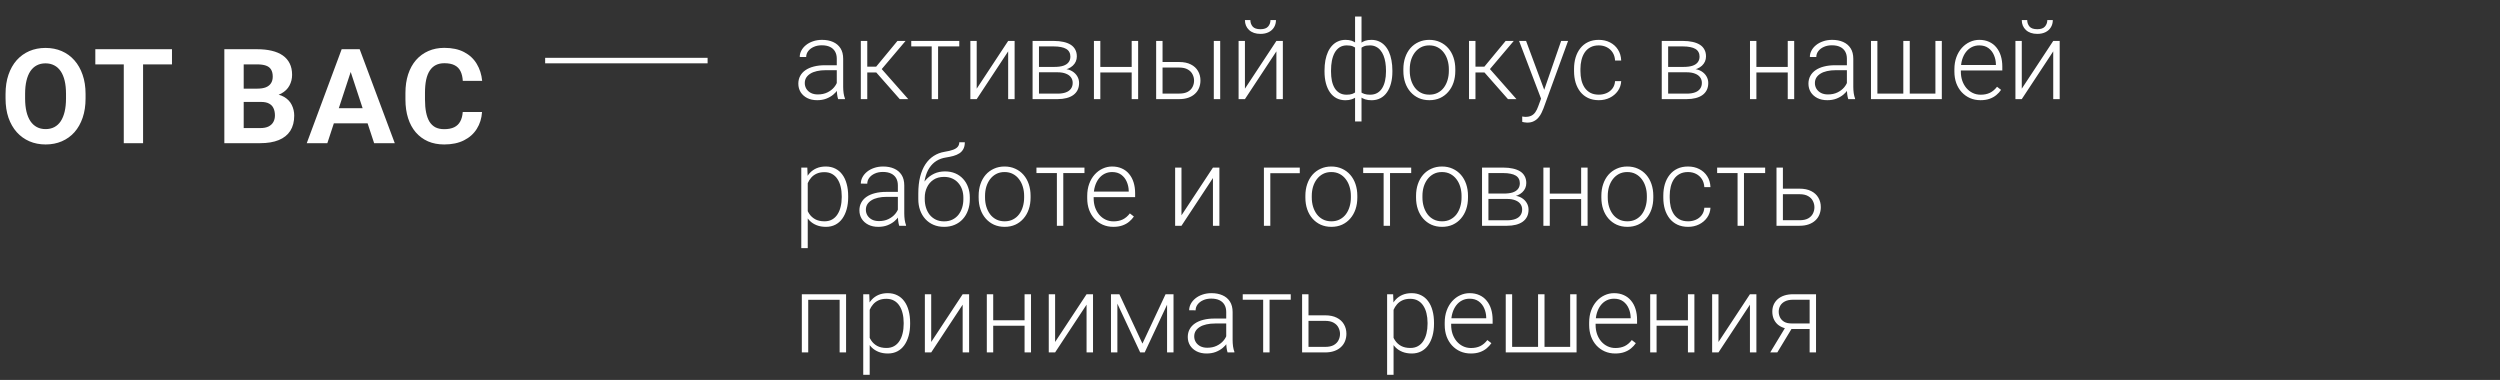
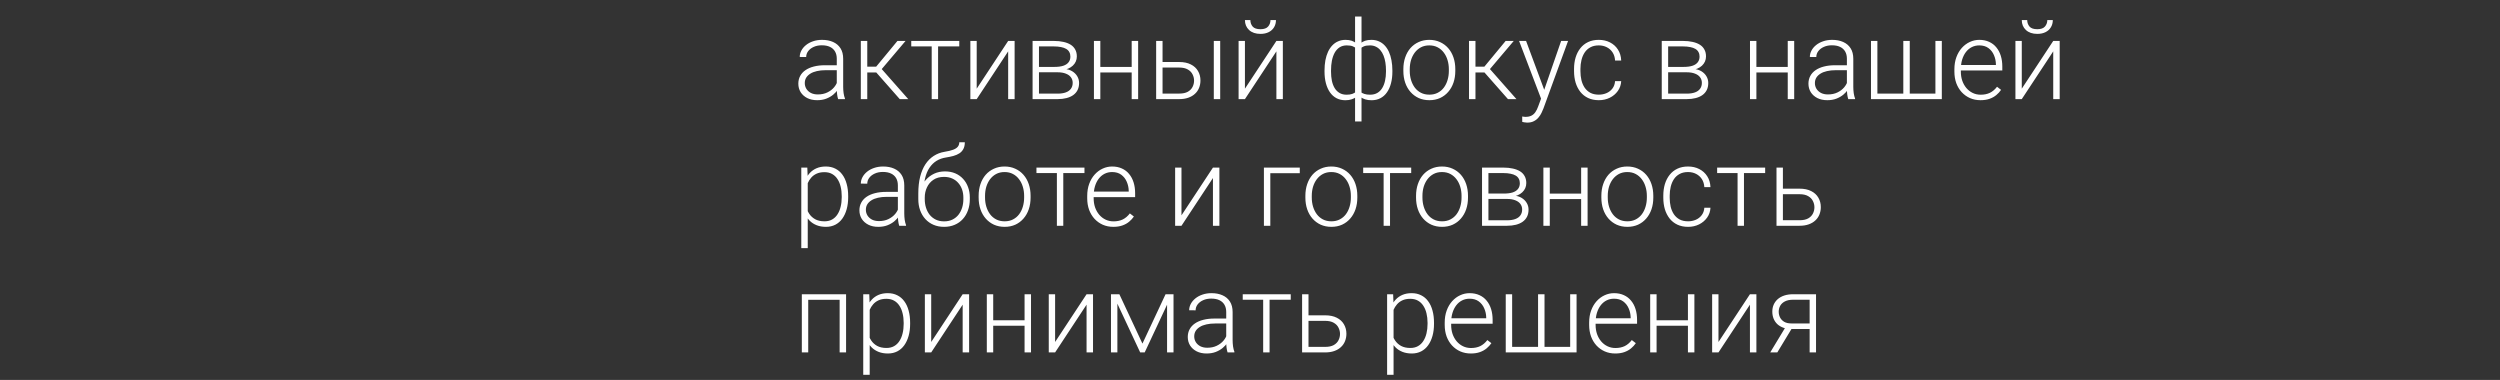
<svg xmlns="http://www.w3.org/2000/svg" width="454" height="69" viewBox="0 0 454 69" fill="none">
  <rect x="0" y="0" width="454" height="69" fill="#333333" stroke="none" />
-   <path d="M99 11H128.5" stroke="white" />
-   <path d="M15.539 17.07L15.539 17.879C15.539 19.176 15.363 20.34 15.012 21.371C14.66 22.402 14.164 23.281 13.523 24.008C12.883 24.727 12.117 25.277 11.227 25.66C10.344 26.043 9.363 26.234 8.285 26.234C7.215 26.234 6.234 26.043 5.344 25.66C4.461 25.277 3.695 24.727 3.047 24.008C2.398 23.281 1.895 22.402 1.535 21.371C1.184 20.34 1.008 19.176 1.008 17.879L1.008 17.07C1.008 15.766 1.184 14.602 1.535 13.578C1.887 12.547 2.383 11.668 3.023 10.941C3.672 10.215 4.438 9.66 5.32 9.277C6.211 8.895 7.191 8.703 8.262 8.703C9.34 8.703 10.32 8.895 11.203 9.277C12.094 9.66 12.859 10.215 13.5 10.941C14.148 11.668 14.648 12.547 15 13.578C15.359 14.602 15.539 15.766 15.539 17.07ZM11.988 17.879L11.988 17.047C11.988 16.141 11.906 15.344 11.742 14.656C11.578 13.969 11.336 13.391 11.016 12.922C10.695 12.453 10.305 12.102 9.844 11.867C9.383 11.625 8.855 11.504 8.262 11.504C7.668 11.504 7.141 11.625 6.68 11.867C6.227 12.102 5.84 12.453 5.52 12.922C5.207 13.391 4.969 13.969 4.805 14.656C4.641 15.344 4.559 16.141 4.559 17.047L4.559 17.879C4.559 18.777 4.641 19.574 4.805 20.27C4.969 20.957 5.211 21.539 5.531 22.016C5.852 22.484 6.242 22.84 6.703 23.082C7.164 23.324 7.691 23.445 8.285 23.445C8.879 23.445 9.406 23.324 9.867 23.082C10.328 22.84 10.715 22.484 11.027 22.016C11.34 21.539 11.578 20.957 11.742 20.27C11.906 19.574 11.988 18.777 11.988 17.879ZM25.982 8.938L25.982 26L22.478 26L22.478 8.938L25.982 8.938ZM31.232 8.938L31.232 11.691L17.311 11.691L17.311 8.938L31.232 8.938ZM47.42 18.512L43.037 18.512L43.013 16.098L46.693 16.098C47.342 16.098 47.873 16.016 48.287 15.852C48.701 15.68 49.01 15.434 49.213 15.113C49.424 14.785 49.529 14.387 49.529 13.918C49.529 13.387 49.428 12.957 49.224 12.629C49.029 12.301 48.721 12.062 48.299 11.914C47.885 11.766 47.349 11.691 46.693 11.691L44.256 11.691L44.256 26L40.74 26L40.74 8.938L46.693 8.938C47.685 8.938 48.572 9.031 49.353 9.219C50.142 9.406 50.81 9.691 51.357 10.074C51.904 10.457 52.322 10.941 52.611 11.527C52.9 12.105 53.045 12.793 53.045 13.59C53.045 14.293 52.885 14.941 52.564 15.535C52.252 16.129 51.756 16.613 51.076 16.988C50.404 17.363 49.525 17.57 48.439 17.609L47.42 18.512ZM47.267 26L42.076 26L43.447 23.258L47.267 23.258C47.885 23.258 48.388 23.16 48.779 22.965C49.17 22.762 49.459 22.488 49.646 22.145C49.834 21.801 49.928 21.406 49.928 20.961C49.928 20.461 49.842 20.027 49.67 19.66C49.506 19.293 49.24 19.012 48.873 18.816C48.506 18.613 48.021 18.512 47.42 18.512L44.033 18.512L44.056 16.098L48.275 16.098L49.084 17.047C50.123 17.031 50.959 17.215 51.592 17.598C52.232 17.973 52.697 18.461 52.986 19.062C53.283 19.664 53.431 20.309 53.431 20.996C53.431 22.09 53.193 23.012 52.717 23.762C52.24 24.504 51.541 25.062 50.619 25.438C49.705 25.812 48.588 26 47.267 26ZM64.086 11.855L59.445 26L55.707 26L62.047 8.938L64.425 8.938L64.086 11.855ZM67.941 26L63.289 11.855L62.914 8.938L65.316 8.938L71.691 26L67.941 26ZM67.73 19.648L67.73 22.402L58.718 22.402L58.718 19.648L67.73 19.648ZM84.033 20.34L87.537 20.34C87.466 21.488 87.15 22.508 86.588 23.398C86.033 24.289 85.255 24.984 84.255 25.484C83.263 25.984 82.068 26.234 80.669 26.234C79.576 26.234 78.595 26.047 77.728 25.672C76.861 25.289 76.119 24.742 75.502 24.031C74.892 23.32 74.427 22.461 74.107 21.453C73.787 20.445 73.627 19.316 73.627 18.066L73.627 16.883C73.627 15.633 73.791 14.504 74.119 13.496C74.455 12.48 74.931 11.617 75.548 10.906C76.173 10.195 76.919 9.648 77.787 9.266C78.654 8.883 79.623 8.691 80.693 8.691C82.115 8.691 83.314 8.949 84.291 9.465C85.275 9.98 86.037 10.691 86.576 11.598C87.123 12.504 87.451 13.535 87.56 14.691L84.044 14.691C84.005 14.004 83.869 13.422 83.634 12.945C83.4 12.461 83.044 12.098 82.568 11.855C82.099 11.605 81.474 11.48 80.693 11.48C80.107 11.48 79.595 11.59 79.158 11.809C78.72 12.027 78.353 12.359 78.056 12.805C77.759 13.25 77.537 13.812 77.388 14.492C77.248 15.164 77.177 15.953 77.177 16.859L77.177 18.066C77.177 18.949 77.244 19.727 77.377 20.398C77.509 21.062 77.713 21.625 77.986 22.086C78.267 22.539 78.627 22.883 79.064 23.117C79.509 23.344 80.044 23.457 80.669 23.457C81.404 23.457 82.009 23.34 82.486 23.105C82.963 22.871 83.326 22.523 83.576 22.062C83.834 21.602 83.986 21.027 84.033 20.34Z" fill="white" />
  <path d="M151.959 16.105V10.656C151.959 10.155 151.855 9.722 151.646 9.357C151.438 8.993 151.132 8.713 150.729 8.518C150.325 8.322 149.827 8.225 149.234 8.225C148.688 8.225 148.199 8.322 147.77 8.518C147.346 8.706 147.011 8.964 146.764 9.289C146.523 9.608 146.402 9.963 146.402 10.354L145.23 10.344C145.23 9.947 145.328 9.562 145.523 9.191C145.719 8.82 145.995 8.488 146.354 8.195C146.712 7.902 147.138 7.671 147.633 7.502C148.134 7.326 148.684 7.238 149.283 7.238C150.038 7.238 150.702 7.365 151.275 7.619C151.855 7.873 152.307 8.254 152.633 8.762C152.958 9.27 153.121 9.908 153.121 10.676V15.783C153.121 16.148 153.147 16.525 153.199 16.916C153.258 17.307 153.339 17.629 153.443 17.883V18H152.203C152.125 17.766 152.063 17.473 152.018 17.121C151.979 16.763 151.959 16.424 151.959 16.105ZM152.232 11.848L152.252 12.746H149.957C149.358 12.746 148.821 12.801 148.346 12.912C147.877 13.016 147.48 13.172 147.154 13.381C146.829 13.583 146.578 13.827 146.402 14.113C146.233 14.4 146.148 14.725 146.148 15.09C146.148 15.467 146.243 15.812 146.432 16.125C146.627 16.438 146.9 16.688 147.252 16.877C147.61 17.059 148.033 17.15 148.521 17.15C149.173 17.15 149.745 17.03 150.24 16.789C150.742 16.548 151.155 16.232 151.48 15.842C151.806 15.451 152.024 15.025 152.135 14.562L152.643 15.236C152.558 15.562 152.402 15.897 152.174 16.242C151.952 16.581 151.663 16.9 151.305 17.199C150.947 17.492 150.523 17.733 150.035 17.922C149.553 18.104 149.007 18.195 148.395 18.195C147.704 18.195 147.102 18.065 146.588 17.805C146.08 17.544 145.683 17.189 145.396 16.74C145.117 16.285 144.977 15.77 144.977 15.197C144.977 14.676 145.087 14.211 145.309 13.801C145.53 13.384 145.849 13.033 146.266 12.746C146.689 12.453 147.197 12.232 147.789 12.082C148.388 11.926 149.059 11.848 149.801 11.848H152.232ZM157.496 7.434V18H156.324V7.434H157.496ZM164.449 7.434L159.605 13.156H157.086L156.959 12.111H159.107L162.975 7.434H164.449ZM163.395 18L158.99 13L159.732 12.102L164.938 18H163.395ZM170.357 7.434V18H169.195V7.434H170.357ZM174.205 7.434V8.43H165.484V7.434H174.205ZM177.369 16.105L183.082 7.434H184.254V18H183.082V9.328L177.369 18H176.217V7.434H177.369V16.105ZM192.057 13.127H188.346L188.326 12.15H191.49C192.128 12.15 192.659 12.082 193.082 11.945C193.512 11.802 193.834 11.591 194.049 11.31C194.27 11.031 194.381 10.685 194.381 10.275C194.381 9.963 194.316 9.689 194.186 9.455C194.062 9.221 193.873 9.029 193.619 8.879C193.372 8.729 193.059 8.618 192.682 8.547C192.311 8.469 191.878 8.43 191.383 8.43H188.678V18H187.516V7.434H191.383C192.027 7.434 192.604 7.492 193.111 7.609C193.626 7.72 194.065 7.889 194.43 8.117C194.794 8.345 195.071 8.638 195.26 8.996C195.455 9.348 195.553 9.764 195.553 10.246C195.553 10.572 195.491 10.878 195.367 11.164C195.243 11.444 195.061 11.698 194.82 11.926C194.586 12.147 194.296 12.329 193.951 12.473C193.606 12.609 193.209 12.694 192.76 12.727L192.057 13.127ZM192.057 18H187.984L188.434 17.004H192.057C192.643 17.004 193.141 16.929 193.551 16.779C193.961 16.63 194.27 16.408 194.479 16.115C194.693 15.822 194.801 15.467 194.801 15.051C194.801 14.66 194.693 14.322 194.479 14.035C194.27 13.749 193.961 13.527 193.551 13.371C193.141 13.208 192.643 13.127 192.057 13.127H189.361L189.381 12.15H192.848L193.346 12.521C193.88 12.567 194.342 12.71 194.732 12.951C195.123 13.192 195.426 13.498 195.641 13.869C195.855 14.234 195.963 14.634 195.963 15.07C195.963 15.552 195.872 15.979 195.689 16.35C195.507 16.714 195.243 17.02 194.898 17.268C194.56 17.509 194.15 17.691 193.668 17.814C193.186 17.938 192.649 18 192.057 18ZM205.787 12.16V13.156H199.518V12.16H205.787ZM199.82 7.434V18H198.658V7.434H199.82ZM206.686 7.434V18H205.514V7.434H206.686ZM210.699 11.262H214.146C214.98 11.262 215.683 11.408 216.256 11.701C216.829 11.988 217.262 12.385 217.555 12.893C217.854 13.4 218.004 13.973 218.004 14.611C218.004 15.093 217.919 15.542 217.75 15.959C217.587 16.369 217.34 16.727 217.008 17.033C216.682 17.339 216.279 17.577 215.797 17.746C215.322 17.915 214.771 18 214.146 18H209.957V7.434H211.119V16.994H214.146C214.791 16.994 215.312 16.884 215.709 16.662C216.106 16.434 216.393 16.141 216.568 15.783C216.751 15.425 216.842 15.044 216.842 14.641C216.842 14.243 216.751 13.866 216.568 13.508C216.393 13.143 216.106 12.847 215.709 12.619C215.312 12.385 214.791 12.268 214.146 12.268H210.699V11.262ZM221.588 7.434V18H220.426V7.434H221.588ZM226.08 16.105L231.793 7.434H232.965V18H231.793V9.328L226.08 18H224.928V7.434H226.08V16.105ZM230.719 3.645H231.715C231.715 4.133 231.601 4.566 231.373 4.943C231.152 5.321 230.829 5.617 230.406 5.832C229.983 6.047 229.482 6.154 228.902 6.154C228.03 6.154 227.34 5.92 226.832 5.451C226.331 4.982 226.08 4.38 226.08 3.645H227.066C227.066 4.094 227.203 4.484 227.477 4.816C227.757 5.142 228.232 5.305 228.902 5.305C229.553 5.305 230.019 5.139 230.299 4.807C230.579 4.475 230.719 4.087 230.719 3.645ZM252.857 12.805V13.01C252.857 13.784 252.773 14.491 252.604 15.129C252.441 15.76 252.197 16.307 251.871 16.77C251.552 17.232 251.155 17.587 250.68 17.834C250.211 18.081 249.674 18.205 249.068 18.205C248.632 18.205 248.245 18.15 247.906 18.039C247.568 17.928 247.278 17.779 247.037 17.59C246.803 17.401 246.614 17.183 246.471 16.936C246.334 16.688 246.24 16.431 246.188 16.164V9.426C246.253 9.113 246.357 8.827 246.5 8.566C246.643 8.299 246.832 8.068 247.066 7.873C247.301 7.671 247.581 7.515 247.906 7.404C248.232 7.294 248.613 7.238 249.049 7.238C249.537 7.238 249.983 7.326 250.387 7.502C250.79 7.671 251.145 7.919 251.451 8.244C251.757 8.563 252.014 8.951 252.223 9.406C252.431 9.862 252.587 10.376 252.691 10.949C252.802 11.522 252.857 12.141 252.857 12.805ZM251.695 13.01V12.805C251.695 12.297 251.66 11.815 251.588 11.359C251.516 10.904 251.406 10.487 251.256 10.109C251.106 9.725 250.914 9.396 250.68 9.123C250.452 8.843 250.178 8.628 249.859 8.479C249.547 8.322 249.189 8.244 248.785 8.244C248.336 8.244 247.975 8.299 247.701 8.41C247.428 8.521 247.223 8.654 247.086 8.811C246.949 8.967 246.852 9.11 246.793 9.24V16.408C246.865 16.506 246.979 16.616 247.135 16.74C247.298 16.864 247.516 16.971 247.789 17.062C248.062 17.154 248.401 17.199 248.805 17.199C249.306 17.199 249.739 17.095 250.104 16.887C250.468 16.678 250.768 16.385 251.002 16.008C251.236 15.63 251.409 15.188 251.52 14.68C251.637 14.172 251.695 13.615 251.695 13.01ZM240.533 13.01V12.805C240.533 12.141 240.585 11.522 240.689 10.949C240.8 10.376 240.96 9.862 241.168 9.406C241.383 8.951 241.643 8.563 241.949 8.244C242.255 7.919 242.61 7.671 243.014 7.502C243.417 7.326 243.863 7.238 244.352 7.238C244.781 7.238 245.156 7.294 245.475 7.404C245.8 7.515 246.077 7.671 246.305 7.873C246.533 8.068 246.718 8.299 246.861 8.566C247.005 8.827 247.112 9.113 247.184 9.426V16.076C247.132 16.356 247.034 16.626 246.891 16.887C246.754 17.141 246.568 17.369 246.334 17.57C246.106 17.766 245.823 17.919 245.484 18.029C245.152 18.146 244.768 18.205 244.332 18.205C243.727 18.205 243.186 18.081 242.711 17.834C242.242 17.587 241.845 17.232 241.52 16.77C241.201 16.307 240.956 15.76 240.787 15.129C240.618 14.491 240.533 13.784 240.533 13.01ZM241.715 12.805V13.01C241.715 13.615 241.767 14.172 241.871 14.68C241.982 15.188 242.151 15.63 242.379 16.008C242.613 16.385 242.91 16.678 243.268 16.887C243.626 17.095 244.052 17.199 244.547 17.199C244.957 17.199 245.299 17.15 245.572 17.053C245.846 16.949 246.061 16.828 246.217 16.691C246.38 16.555 246.497 16.431 246.568 16.32V9.24C246.51 9.11 246.412 8.967 246.275 8.811C246.139 8.654 245.934 8.521 245.66 8.41C245.393 8.299 245.029 8.244 244.566 8.244C244.065 8.244 243.632 8.361 243.268 8.596C242.91 8.83 242.613 9.156 242.379 9.572C242.151 9.989 241.982 10.474 241.871 11.027C241.767 11.574 241.715 12.167 241.715 12.805ZM246.08 22.062V3H247.252V22.062H246.08ZM254.85 12.883V12.56C254.85 11.792 254.96 11.083 255.182 10.432C255.403 9.781 255.719 9.217 256.129 8.742C256.546 8.267 257.044 7.899 257.623 7.639C258.202 7.372 258.847 7.238 259.557 7.238C260.273 7.238 260.921 7.372 261.5 7.639C262.079 7.899 262.577 8.267 262.994 8.742C263.411 9.217 263.73 9.781 263.951 10.432C264.173 11.083 264.283 11.792 264.283 12.56V12.883C264.283 13.651 264.173 14.361 263.951 15.012C263.73 15.656 263.411 16.216 262.994 16.691C262.584 17.167 262.089 17.538 261.51 17.805C260.93 18.065 260.286 18.195 259.576 18.195C258.86 18.195 258.212 18.065 257.633 17.805C257.053 17.538 256.555 17.167 256.139 16.691C255.722 16.216 255.403 15.656 255.182 15.012C254.96 14.361 254.85 13.651 254.85 12.883ZM256.012 12.56V12.883C256.012 13.462 256.09 14.012 256.246 14.533C256.402 15.047 256.63 15.507 256.93 15.91C257.229 16.307 257.6 16.62 258.043 16.848C258.486 17.076 258.997 17.189 259.576 17.189C260.149 17.189 260.654 17.076 261.09 16.848C261.533 16.62 261.904 16.307 262.203 15.91C262.503 15.507 262.727 15.047 262.877 14.533C263.033 14.012 263.111 13.462 263.111 12.883V12.56C263.111 11.988 263.033 11.444 262.877 10.93C262.727 10.415 262.499 9.956 262.193 9.553C261.894 9.149 261.523 8.83 261.08 8.596C260.637 8.361 260.13 8.244 259.557 8.244C258.984 8.244 258.476 8.361 258.033 8.596C257.597 8.83 257.226 9.149 256.92 9.553C256.62 9.956 256.393 10.415 256.236 10.93C256.087 11.444 256.012 11.988 256.012 12.56ZM267.945 7.434V18H266.773V7.434H267.945ZM274.898 7.434L270.055 13.156H267.535L267.408 12.111H269.557L273.424 7.434H274.898ZM273.844 18L269.439 13L270.182 12.102L275.387 18H273.844ZM280.211 16.945L283.502 7.434H284.762L280.289 19.699C280.198 19.94 280.081 20.207 279.938 20.5C279.801 20.793 279.618 21.073 279.391 21.34C279.169 21.613 278.889 21.835 278.551 22.004C278.219 22.18 277.812 22.268 277.33 22.268C277.206 22.268 277.047 22.251 276.852 22.219C276.663 22.193 276.526 22.167 276.441 22.141L276.432 21.154C276.503 21.174 276.607 21.19 276.744 21.203C276.881 21.216 276.975 21.223 277.027 21.223C277.451 21.223 277.805 21.151 278.092 21.008C278.385 20.865 278.629 20.65 278.824 20.363C279.02 20.083 279.192 19.732 279.342 19.309L280.211 16.945ZM277.135 7.434L280.504 16.506L280.816 17.727L279.967 18.205L275.865 7.434H277.135ZM290.348 17.189C290.842 17.189 291.305 17.098 291.734 16.916C292.171 16.727 292.529 16.451 292.809 16.086C293.095 15.715 293.258 15.262 293.297 14.729H294.41C294.378 15.399 294.173 15.998 293.795 16.525C293.424 17.046 292.936 17.456 292.33 17.756C291.731 18.049 291.07 18.195 290.348 18.195C289.612 18.195 288.961 18.062 288.395 17.795C287.835 17.528 287.366 17.157 286.988 16.682C286.611 16.2 286.324 15.64 286.129 15.002C285.94 14.357 285.846 13.664 285.846 12.922V12.512C285.846 11.77 285.94 11.079 286.129 10.441C286.324 9.797 286.611 9.237 286.988 8.762C287.366 8.28 287.835 7.906 288.395 7.639C288.954 7.372 289.602 7.238 290.338 7.238C291.093 7.238 291.77 7.391 292.369 7.697C292.975 8.003 293.456 8.436 293.814 8.996C294.179 9.556 294.378 10.22 294.41 10.988H293.297C293.264 10.422 293.115 9.934 292.848 9.523C292.581 9.113 292.229 8.798 291.793 8.576C291.357 8.355 290.872 8.244 290.338 8.244C289.739 8.244 289.228 8.361 288.805 8.596C288.382 8.824 288.036 9.139 287.77 9.543C287.509 9.94 287.317 10.396 287.193 10.91C287.07 11.418 287.008 11.952 287.008 12.512V12.922C287.008 13.488 287.066 14.029 287.184 14.543C287.307 15.051 287.499 15.503 287.76 15.9C288.027 16.297 288.372 16.613 288.795 16.848C289.225 17.076 289.742 17.189 290.348 17.189ZM306.314 13.127H302.604L302.584 12.15H305.748C306.386 12.15 306.917 12.082 307.34 11.945C307.77 11.802 308.092 11.591 308.307 11.31C308.528 11.031 308.639 10.685 308.639 10.275C308.639 9.963 308.574 9.689 308.443 9.455C308.32 9.221 308.131 9.029 307.877 8.879C307.63 8.729 307.317 8.618 306.939 8.547C306.568 8.469 306.135 8.43 305.641 8.43H302.936V18H301.773V7.434H305.641C306.285 7.434 306.861 7.492 307.369 7.609C307.883 7.72 308.323 7.889 308.688 8.117C309.052 8.345 309.329 8.638 309.518 8.996C309.713 9.348 309.811 9.764 309.811 10.246C309.811 10.572 309.749 10.878 309.625 11.164C309.501 11.444 309.319 11.698 309.078 11.926C308.844 12.147 308.554 12.329 308.209 12.473C307.864 12.609 307.467 12.694 307.018 12.727L306.314 13.127ZM306.314 18H302.242L302.691 17.004H306.314C306.9 17.004 307.398 16.929 307.809 16.779C308.219 16.63 308.528 16.408 308.736 16.115C308.951 15.822 309.059 15.467 309.059 15.051C309.059 14.66 308.951 14.322 308.736 14.035C308.528 13.749 308.219 13.527 307.809 13.371C307.398 13.208 306.9 13.127 306.314 13.127H303.619L303.639 12.15H307.105L307.604 12.521C308.137 12.567 308.6 12.71 308.99 12.951C309.381 13.192 309.684 13.498 309.898 13.869C310.113 14.234 310.221 14.634 310.221 15.07C310.221 15.552 310.13 15.979 309.947 16.35C309.765 16.714 309.501 17.02 309.156 17.268C308.818 17.509 308.408 17.691 307.926 17.814C307.444 17.938 306.907 18 306.314 18ZM324.928 12.16V13.156H318.658V12.16H324.928ZM318.961 7.434V18H317.799V7.434H318.961ZM325.826 7.434V18H324.654V7.434H325.826ZM335.396 16.105V10.656C335.396 10.155 335.292 9.722 335.084 9.357C334.876 8.993 334.57 8.713 334.166 8.518C333.762 8.322 333.264 8.225 332.672 8.225C332.125 8.225 331.637 8.322 331.207 8.518C330.784 8.706 330.449 8.964 330.201 9.289C329.96 9.608 329.84 9.963 329.84 10.354L328.668 10.344C328.668 9.947 328.766 9.562 328.961 9.191C329.156 8.82 329.433 8.488 329.791 8.195C330.149 7.902 330.576 7.671 331.07 7.502C331.572 7.326 332.122 7.238 332.721 7.238C333.476 7.238 334.14 7.365 334.713 7.619C335.292 7.873 335.745 8.254 336.07 8.762C336.396 9.27 336.559 9.908 336.559 10.676V15.783C336.559 16.148 336.585 16.525 336.637 16.916C336.695 17.307 336.777 17.629 336.881 17.883V18H335.641C335.562 17.766 335.501 17.473 335.455 17.121C335.416 16.763 335.396 16.424 335.396 16.105ZM335.67 11.848L335.689 12.746H333.395C332.796 12.746 332.258 12.801 331.783 12.912C331.314 13.016 330.917 13.172 330.592 13.381C330.266 13.583 330.016 13.827 329.84 14.113C329.671 14.4 329.586 14.725 329.586 15.09C329.586 15.467 329.68 15.812 329.869 16.125C330.064 16.438 330.338 16.688 330.689 16.877C331.048 17.059 331.471 17.15 331.959 17.15C332.61 17.15 333.183 17.03 333.678 16.789C334.179 16.548 334.592 16.232 334.918 15.842C335.243 15.451 335.462 15.025 335.572 14.562L336.08 15.236C335.995 15.562 335.839 15.897 335.611 16.242C335.39 16.581 335.1 16.9 334.742 17.199C334.384 17.492 333.961 17.733 333.473 17.922C332.991 18.104 332.444 18.195 331.832 18.195C331.142 18.195 330.54 18.065 330.025 17.805C329.518 17.544 329.12 17.189 328.834 16.74C328.554 16.285 328.414 15.77 328.414 15.197C328.414 14.676 328.525 14.211 328.746 13.801C328.967 13.384 329.286 13.033 329.703 12.746C330.126 12.453 330.634 12.232 331.227 12.082C331.826 11.926 332.496 11.848 333.238 11.848H335.67ZM339.771 7.434H340.934V16.994H345.641V7.434H346.812V16.994H351.471V7.434H352.633V18H339.771V7.434ZM359.654 18.195C358.964 18.195 358.329 18.068 357.75 17.814C357.177 17.561 356.676 17.203 356.246 16.74C355.823 16.278 355.494 15.731 355.26 15.1C355.032 14.462 354.918 13.765 354.918 13.01V12.59C354.918 11.776 355.038 11.04 355.279 10.383C355.52 9.725 355.852 9.162 356.275 8.693C356.699 8.225 357.18 7.867 357.721 7.619C358.268 7.365 358.84 7.238 359.439 7.238C360.11 7.238 360.706 7.359 361.227 7.6C361.747 7.834 362.184 8.169 362.535 8.605C362.893 9.035 363.163 9.546 363.346 10.139C363.528 10.725 363.619 11.372 363.619 12.082V12.795H355.621V11.799H362.457V11.662C362.444 11.07 362.324 10.516 362.096 10.002C361.874 9.481 361.542 9.058 361.1 8.732C360.657 8.407 360.104 8.244 359.439 8.244C358.945 8.244 358.489 8.348 358.072 8.557C357.662 8.765 357.307 9.064 357.008 9.455C356.715 9.839 356.487 10.298 356.324 10.832C356.168 11.359 356.09 11.945 356.09 12.59V13.01C356.09 13.596 356.174 14.143 356.344 14.65C356.52 15.152 356.767 15.594 357.086 15.979C357.411 16.363 357.796 16.662 358.238 16.877C358.681 17.092 359.169 17.199 359.703 17.199C360.328 17.199 360.882 17.085 361.363 16.857C361.845 16.623 362.278 16.255 362.662 15.754L363.395 16.32C363.167 16.659 362.88 16.971 362.535 17.258C362.197 17.544 361.79 17.772 361.314 17.941C360.839 18.111 360.286 18.195 359.654 18.195ZM367.154 16.105L372.867 7.434H374.039V18H372.867V9.328L367.154 18H366.002V7.434H367.154V16.105ZM371.793 3.645H372.789C372.789 4.133 372.675 4.566 372.447 4.943C372.226 5.321 371.904 5.617 371.48 5.832C371.057 6.047 370.556 6.154 369.977 6.154C369.104 6.154 368.414 5.92 367.906 5.451C367.405 4.982 367.154 4.38 367.154 3.645H368.141C368.141 4.094 368.277 4.484 368.551 4.816C368.831 5.142 369.306 5.305 369.977 5.305C370.628 5.305 371.093 5.139 371.373 4.807C371.653 4.475 371.793 4.087 371.793 3.645ZM146.686 32.465V45.062H145.514V30.434H146.607L146.686 32.465ZM154.029 35.619V35.824C154.029 36.612 153.938 37.335 153.756 37.992C153.574 38.65 153.31 39.219 152.965 39.701C152.626 40.176 152.206 40.544 151.705 40.805C151.204 41.065 150.634 41.195 149.996 41.195C149.365 41.195 148.801 41.098 148.307 40.902C147.812 40.707 147.385 40.43 147.027 40.072C146.676 39.708 146.393 39.285 146.178 38.803C145.969 38.315 145.823 37.781 145.738 37.201V34.496C145.836 33.858 145.995 33.279 146.217 32.758C146.438 32.237 146.721 31.788 147.066 31.41C147.418 31.033 147.835 30.743 148.316 30.541C148.798 30.339 149.348 30.238 149.967 30.238C150.611 30.238 151.184 30.365 151.686 30.619C152.193 30.866 152.62 31.228 152.965 31.703C153.316 32.172 153.58 32.738 153.756 33.402C153.938 34.06 154.029 34.799 154.029 35.619ZM152.857 35.824V35.619C152.857 35.001 152.792 34.428 152.662 33.9C152.538 33.373 152.346 32.914 152.086 32.523C151.832 32.126 151.507 31.817 151.109 31.596C150.719 31.374 150.253 31.264 149.713 31.264C149.153 31.264 148.674 31.358 148.277 31.547C147.887 31.729 147.561 31.973 147.301 32.279C147.04 32.579 146.835 32.908 146.686 33.266C146.536 33.624 146.425 33.975 146.354 34.32V37.435C146.477 37.93 146.676 38.389 146.949 38.812C147.223 39.229 147.587 39.565 148.043 39.818C148.505 40.066 149.068 40.19 149.732 40.19C150.266 40.19 150.729 40.079 151.119 39.857C151.51 39.636 151.832 39.327 152.086 38.93C152.346 38.533 152.538 38.07 152.662 37.543C152.792 37.016 152.857 36.443 152.857 35.824ZM163.053 39.105V33.656C163.053 33.155 162.949 32.722 162.74 32.357C162.532 31.993 162.226 31.713 161.822 31.518C161.419 31.322 160.921 31.225 160.328 31.225C159.781 31.225 159.293 31.322 158.863 31.518C158.44 31.706 158.105 31.963 157.857 32.289C157.617 32.608 157.496 32.963 157.496 33.353L156.324 33.344C156.324 32.947 156.422 32.562 156.617 32.191C156.812 31.82 157.089 31.488 157.447 31.195C157.805 30.902 158.232 30.671 158.727 30.502C159.228 30.326 159.778 30.238 160.377 30.238C161.132 30.238 161.796 30.365 162.369 30.619C162.949 30.873 163.401 31.254 163.727 31.762C164.052 32.27 164.215 32.908 164.215 33.676V38.783C164.215 39.148 164.241 39.525 164.293 39.916C164.352 40.307 164.433 40.629 164.537 40.883V41H163.297C163.219 40.766 163.157 40.473 163.111 40.121C163.072 39.763 163.053 39.425 163.053 39.105ZM163.326 34.848L163.346 35.746H161.051C160.452 35.746 159.915 35.801 159.439 35.912C158.971 36.016 158.574 36.172 158.248 36.381C157.923 36.583 157.672 36.827 157.496 37.113C157.327 37.4 157.242 37.725 157.242 38.09C157.242 38.467 157.337 38.812 157.525 39.125C157.721 39.438 157.994 39.688 158.346 39.877C158.704 40.059 159.127 40.15 159.615 40.15C160.266 40.15 160.839 40.03 161.334 39.789C161.835 39.548 162.249 39.232 162.574 38.842C162.9 38.451 163.118 38.025 163.229 37.562L163.736 38.236C163.652 38.562 163.495 38.897 163.268 39.242C163.046 39.581 162.757 39.9 162.398 40.199C162.04 40.492 161.617 40.733 161.129 40.922C160.647 41.104 160.1 41.195 159.488 41.195C158.798 41.195 158.196 41.065 157.682 40.805C157.174 40.544 156.777 40.19 156.49 39.74C156.21 39.285 156.07 38.77 156.07 38.197C156.07 37.676 156.181 37.211 156.402 36.801C156.624 36.384 156.943 36.033 157.359 35.746C157.783 35.453 158.29 35.232 158.883 35.082C159.482 34.926 160.152 34.848 160.895 34.848H163.326ZM174.205 25.834H175.211C175.211 26.322 175.123 26.729 174.947 27.055C174.778 27.38 174.537 27.644 174.225 27.846C173.912 28.047 173.544 28.207 173.121 28.324C172.704 28.435 172.249 28.529 171.754 28.607C171.148 28.699 170.592 28.897 170.084 29.203C169.583 29.509 169.153 29.929 168.795 30.463C168.437 30.99 168.167 31.645 167.984 32.426C167.809 33.2 167.737 34.109 167.77 35.15V36.059H166.764V35.15C166.764 34.005 166.874 32.989 167.096 32.103C167.324 31.212 167.646 30.45 168.062 29.818C168.486 29.187 168.987 28.686 169.566 28.314C170.152 27.937 170.8 27.689 171.51 27.572C172.174 27.468 172.701 27.341 173.092 27.191C173.489 27.042 173.772 26.856 173.941 26.635C174.117 26.413 174.205 26.146 174.205 25.834ZM171.607 31.127C172.298 31.127 172.919 31.244 173.473 31.479C174.026 31.713 174.498 32.045 174.889 32.475C175.286 32.898 175.589 33.399 175.797 33.978C176.012 34.551 176.119 35.18 176.119 35.863V36.176C176.119 36.905 176.008 37.575 175.787 38.188C175.572 38.8 175.26 39.33 174.85 39.779C174.446 40.228 173.954 40.577 173.375 40.824C172.802 41.072 172.161 41.195 171.451 41.195C170.735 41.195 170.09 41.072 169.518 40.824C168.945 40.577 168.453 40.228 168.043 39.779C167.633 39.33 167.317 38.8 167.096 38.188C166.874 37.575 166.764 36.905 166.764 36.176V35.863C166.764 35.675 166.783 35.489 166.822 35.307C166.868 35.124 166.923 34.945 166.988 34.77C167.053 34.587 167.118 34.408 167.184 34.232C167.411 33.64 167.734 33.113 168.15 32.65C168.567 32.182 169.065 31.811 169.645 31.537C170.23 31.264 170.885 31.127 171.607 31.127ZM171.432 32.123C170.67 32.123 170.029 32.299 169.508 32.65C168.993 32.995 168.603 33.454 168.336 34.027C168.069 34.594 167.936 35.206 167.936 35.863V36.176C167.936 36.716 168.01 37.227 168.16 37.709C168.31 38.191 168.531 38.62 168.824 38.998C169.124 39.369 169.492 39.662 169.928 39.877C170.364 40.092 170.872 40.199 171.451 40.199C172.024 40.199 172.529 40.092 172.965 39.877C173.401 39.662 173.766 39.369 174.059 38.998C174.352 38.62 174.573 38.191 174.723 37.709C174.872 37.227 174.947 36.716 174.947 36.176V35.863C174.947 35.368 174.872 34.897 174.723 34.447C174.573 33.998 174.348 33.601 174.049 33.256C173.756 32.904 173.388 32.628 172.945 32.426C172.509 32.224 172.005 32.123 171.432 32.123ZM177.721 35.883V35.56C177.721 34.792 177.831 34.083 178.053 33.432C178.274 32.781 178.59 32.217 179 31.742C179.417 31.267 179.915 30.899 180.494 30.639C181.074 30.372 181.718 30.238 182.428 30.238C183.144 30.238 183.792 30.372 184.371 30.639C184.951 30.899 185.449 31.267 185.865 31.742C186.282 32.217 186.601 32.781 186.822 33.432C187.044 34.083 187.154 34.792 187.154 35.56V35.883C187.154 36.651 187.044 37.361 186.822 38.012C186.601 38.656 186.282 39.216 185.865 39.691C185.455 40.167 184.96 40.538 184.381 40.805C183.801 41.065 183.157 41.195 182.447 41.195C181.731 41.195 181.083 41.065 180.504 40.805C179.924 40.538 179.426 40.167 179.01 39.691C178.593 39.216 178.274 38.656 178.053 38.012C177.831 37.361 177.721 36.651 177.721 35.883ZM178.883 35.56V35.883C178.883 36.462 178.961 37.012 179.117 37.533C179.273 38.047 179.501 38.507 179.801 38.91C180.1 39.307 180.471 39.62 180.914 39.848C181.357 40.075 181.868 40.19 182.447 40.19C183.02 40.19 183.525 40.075 183.961 39.848C184.404 39.62 184.775 39.307 185.074 38.91C185.374 38.507 185.598 38.047 185.748 37.533C185.904 37.012 185.982 36.462 185.982 35.883V35.56C185.982 34.988 185.904 34.444 185.748 33.93C185.598 33.415 185.37 32.956 185.064 32.553C184.765 32.149 184.394 31.83 183.951 31.596C183.508 31.361 183.001 31.244 182.428 31.244C181.855 31.244 181.347 31.361 180.904 31.596C180.468 31.83 180.097 32.149 179.791 32.553C179.492 32.956 179.264 33.415 179.107 33.93C178.958 34.444 178.883 34.988 178.883 35.56ZM193.092 30.434V41H191.93V30.434H193.092ZM196.939 30.434V31.43H188.219V30.434H196.939ZM202.174 41.195C201.484 41.195 200.849 41.068 200.27 40.815C199.697 40.56 199.195 40.203 198.766 39.74C198.342 39.278 198.014 38.731 197.779 38.1C197.551 37.462 197.438 36.765 197.438 36.01V35.59C197.438 34.776 197.558 34.04 197.799 33.383C198.04 32.725 198.372 32.162 198.795 31.693C199.218 31.225 199.7 30.866 200.24 30.619C200.787 30.365 201.36 30.238 201.959 30.238C202.63 30.238 203.225 30.359 203.746 30.6C204.267 30.834 204.703 31.169 205.055 31.605C205.413 32.035 205.683 32.546 205.865 33.139C206.048 33.725 206.139 34.372 206.139 35.082V35.795H198.141V34.799H204.977V34.662C204.964 34.07 204.843 33.516 204.615 33.002C204.394 32.481 204.062 32.058 203.619 31.732C203.176 31.407 202.623 31.244 201.959 31.244C201.464 31.244 201.008 31.348 200.592 31.557C200.182 31.765 199.827 32.065 199.527 32.455C199.234 32.839 199.007 33.298 198.844 33.832C198.688 34.359 198.609 34.945 198.609 35.59V36.01C198.609 36.596 198.694 37.143 198.863 37.65C199.039 38.152 199.286 38.594 199.605 38.978C199.931 39.363 200.315 39.662 200.758 39.877C201.201 40.092 201.689 40.199 202.223 40.199C202.848 40.199 203.401 40.085 203.883 39.857C204.365 39.623 204.798 39.255 205.182 38.754L205.914 39.32C205.686 39.659 205.4 39.971 205.055 40.258C204.716 40.544 204.309 40.772 203.834 40.941C203.359 41.111 202.805 41.195 202.174 41.195ZM214.557 39.105L220.27 30.434H221.441V41H220.27V32.328L214.557 41H213.404V30.434H214.557V39.105ZM236.041 30.434V31.449H230.689V41H229.527V30.434H236.041ZM237.057 35.883V35.56C237.057 34.792 237.167 34.083 237.389 33.432C237.61 32.781 237.926 32.217 238.336 31.742C238.753 31.267 239.251 30.899 239.83 30.639C240.41 30.372 241.054 30.238 241.764 30.238C242.48 30.238 243.128 30.372 243.707 30.639C244.286 30.899 244.785 31.267 245.201 31.742C245.618 32.217 245.937 32.781 246.158 33.432C246.38 34.083 246.49 34.792 246.49 35.56V35.883C246.49 36.651 246.38 37.361 246.158 38.012C245.937 38.656 245.618 39.216 245.201 39.691C244.791 40.167 244.296 40.538 243.717 40.805C243.137 41.065 242.493 41.195 241.783 41.195C241.067 41.195 240.419 41.065 239.84 40.805C239.26 40.538 238.762 40.167 238.346 39.691C237.929 39.216 237.61 38.656 237.389 38.012C237.167 37.361 237.057 36.651 237.057 35.883ZM238.219 35.56V35.883C238.219 36.462 238.297 37.012 238.453 37.533C238.609 38.047 238.837 38.507 239.137 38.91C239.436 39.307 239.807 39.62 240.25 39.848C240.693 40.075 241.204 40.19 241.783 40.19C242.356 40.19 242.861 40.075 243.297 39.848C243.74 39.62 244.111 39.307 244.41 38.91C244.71 38.507 244.934 38.047 245.084 37.533C245.24 37.012 245.318 36.462 245.318 35.883V35.56C245.318 34.988 245.24 34.444 245.084 33.93C244.934 33.415 244.706 32.956 244.4 32.553C244.101 32.149 243.73 31.83 243.287 31.596C242.844 31.361 242.337 31.244 241.764 31.244C241.191 31.244 240.683 31.361 240.24 31.596C239.804 31.83 239.433 32.149 239.127 32.553C238.827 32.956 238.6 33.415 238.443 33.93C238.294 34.444 238.219 34.988 238.219 35.56ZM252.428 30.434V41H251.266V30.434H252.428ZM256.275 30.434V31.43H247.555V30.434H256.275ZM257.154 35.883V35.56C257.154 34.792 257.265 34.083 257.486 33.432C257.708 32.781 258.023 32.217 258.434 31.742C258.85 31.267 259.348 30.899 259.928 30.639C260.507 30.372 261.152 30.238 261.861 30.238C262.577 30.238 263.225 30.372 263.805 30.639C264.384 30.899 264.882 31.267 265.299 31.742C265.715 32.217 266.035 32.781 266.256 33.432C266.477 34.083 266.588 34.792 266.588 35.56V35.883C266.588 36.651 266.477 37.361 266.256 38.012C266.035 38.656 265.715 39.216 265.299 39.691C264.889 40.167 264.394 40.538 263.814 40.805C263.235 41.065 262.59 41.195 261.881 41.195C261.165 41.195 260.517 41.065 259.938 40.805C259.358 40.538 258.86 40.167 258.443 39.691C258.027 39.216 257.708 38.656 257.486 38.012C257.265 37.361 257.154 36.651 257.154 35.883ZM258.316 35.56V35.883C258.316 36.462 258.395 37.012 258.551 37.533C258.707 38.047 258.935 38.507 259.234 38.91C259.534 39.307 259.905 39.62 260.348 39.848C260.79 40.075 261.301 40.19 261.881 40.19C262.454 40.19 262.958 40.075 263.395 39.848C263.837 39.62 264.208 39.307 264.508 38.91C264.807 38.507 265.032 38.047 265.182 37.533C265.338 37.012 265.416 36.462 265.416 35.883V35.56C265.416 34.988 265.338 34.444 265.182 33.93C265.032 33.415 264.804 32.956 264.498 32.553C264.199 32.149 263.827 31.83 263.385 31.596C262.942 31.361 262.434 31.244 261.861 31.244C261.288 31.244 260.781 31.361 260.338 31.596C259.902 31.83 259.531 32.149 259.225 32.553C258.925 32.956 258.697 33.415 258.541 33.93C258.391 34.444 258.316 34.988 258.316 35.56ZM273.678 36.127H269.967L269.947 35.15H273.111C273.749 35.15 274.28 35.082 274.703 34.945C275.133 34.802 275.455 34.59 275.67 34.31C275.891 34.031 276.002 33.685 276.002 33.275C276.002 32.963 275.937 32.69 275.807 32.455C275.683 32.221 275.494 32.029 275.24 31.879C274.993 31.729 274.68 31.619 274.303 31.547C273.932 31.469 273.499 31.43 273.004 31.43H270.299V41H269.137V30.434H273.004C273.648 30.434 274.225 30.492 274.732 30.609C275.247 30.72 275.686 30.889 276.051 31.117C276.415 31.345 276.692 31.638 276.881 31.996C277.076 32.348 277.174 32.764 277.174 33.246C277.174 33.572 277.112 33.878 276.988 34.164C276.865 34.444 276.682 34.698 276.441 34.926C276.207 35.147 275.917 35.329 275.572 35.473C275.227 35.609 274.83 35.694 274.381 35.727L273.678 36.127ZM273.678 41H269.605L270.055 40.004H273.678C274.264 40.004 274.762 39.929 275.172 39.779C275.582 39.63 275.891 39.408 276.1 39.115C276.314 38.822 276.422 38.467 276.422 38.051C276.422 37.66 276.314 37.322 276.1 37.035C275.891 36.749 275.582 36.527 275.172 36.371C274.762 36.208 274.264 36.127 273.678 36.127H270.982L271.002 35.15H274.469L274.967 35.522C275.501 35.567 275.963 35.71 276.354 35.951C276.744 36.192 277.047 36.498 277.262 36.869C277.477 37.234 277.584 37.634 277.584 38.07C277.584 38.552 277.493 38.978 277.311 39.35C277.128 39.714 276.865 40.02 276.52 40.268C276.181 40.508 275.771 40.691 275.289 40.815C274.807 40.938 274.27 41 273.678 41ZM287.408 35.16V36.156H281.139V35.16H287.408ZM281.441 30.434V41H280.279V30.434H281.441ZM288.307 30.434V41H287.135V30.434H288.307ZM290.807 35.883V35.56C290.807 34.792 290.917 34.083 291.139 33.432C291.36 32.781 291.676 32.217 292.086 31.742C292.503 31.267 293.001 30.899 293.58 30.639C294.16 30.372 294.804 30.238 295.514 30.238C296.23 30.238 296.878 30.372 297.457 30.639C298.036 30.899 298.535 31.267 298.951 31.742C299.368 32.217 299.687 32.781 299.908 33.432C300.13 34.083 300.24 34.792 300.24 35.56V35.883C300.24 36.651 300.13 37.361 299.908 38.012C299.687 38.656 299.368 39.216 298.951 39.691C298.541 40.167 298.046 40.538 297.467 40.805C296.887 41.065 296.243 41.195 295.533 41.195C294.817 41.195 294.169 41.065 293.59 40.805C293.01 40.538 292.512 40.167 292.096 39.691C291.679 39.216 291.36 38.656 291.139 38.012C290.917 37.361 290.807 36.651 290.807 35.883ZM291.969 35.56V35.883C291.969 36.462 292.047 37.012 292.203 37.533C292.359 38.047 292.587 38.507 292.887 38.91C293.186 39.307 293.557 39.62 294 39.848C294.443 40.075 294.954 40.19 295.533 40.19C296.106 40.19 296.611 40.075 297.047 39.848C297.49 39.62 297.861 39.307 298.16 38.91C298.46 38.507 298.684 38.047 298.834 37.533C298.99 37.012 299.068 36.462 299.068 35.883V35.56C299.068 34.988 298.99 34.444 298.834 33.93C298.684 33.415 298.456 32.956 298.15 32.553C297.851 32.149 297.48 31.83 297.037 31.596C296.594 31.361 296.087 31.244 295.514 31.244C294.941 31.244 294.433 31.361 293.99 31.596C293.554 31.83 293.183 32.149 292.877 32.553C292.577 32.956 292.35 33.415 292.193 33.93C292.044 34.444 291.969 34.988 291.969 35.56ZM306.559 40.19C307.053 40.19 307.516 40.098 307.945 39.916C308.382 39.727 308.74 39.45 309.02 39.086C309.306 38.715 309.469 38.262 309.508 37.728H310.621C310.589 38.399 310.383 38.998 310.006 39.525C309.635 40.046 309.146 40.456 308.541 40.756C307.942 41.049 307.281 41.195 306.559 41.195C305.823 41.195 305.172 41.062 304.605 40.795C304.046 40.528 303.577 40.157 303.199 39.682C302.822 39.2 302.535 38.64 302.34 38.002C302.151 37.357 302.057 36.664 302.057 35.922V35.512C302.057 34.77 302.151 34.079 302.34 33.441C302.535 32.797 302.822 32.237 303.199 31.762C303.577 31.28 304.046 30.906 304.605 30.639C305.165 30.372 305.813 30.238 306.549 30.238C307.304 30.238 307.981 30.391 308.58 30.697C309.186 31.003 309.667 31.436 310.025 31.996C310.39 32.556 310.589 33.22 310.621 33.988H309.508C309.475 33.422 309.326 32.934 309.059 32.523C308.792 32.113 308.44 31.797 308.004 31.576C307.568 31.355 307.083 31.244 306.549 31.244C305.95 31.244 305.439 31.361 305.016 31.596C304.592 31.824 304.247 32.139 303.98 32.543C303.72 32.94 303.528 33.396 303.404 33.91C303.281 34.418 303.219 34.952 303.219 35.512V35.922C303.219 36.488 303.277 37.029 303.395 37.543C303.518 38.051 303.71 38.503 303.971 38.9C304.238 39.297 304.583 39.613 305.006 39.848C305.436 40.075 305.953 40.19 306.559 40.19ZM316.705 30.434V41H315.543V30.434H316.705ZM320.553 30.434V31.43H311.832V30.434H320.553ZM323.355 34.262H326.803C327.636 34.262 328.339 34.408 328.912 34.701C329.485 34.988 329.918 35.385 330.211 35.893C330.51 36.4 330.66 36.973 330.66 37.611C330.66 38.093 330.576 38.542 330.406 38.959C330.243 39.369 329.996 39.727 329.664 40.033C329.339 40.339 328.935 40.577 328.453 40.746C327.978 40.915 327.428 41 326.803 41H322.613V30.434H323.775V39.994H326.803C327.447 39.994 327.968 39.883 328.365 39.662C328.762 39.434 329.049 39.141 329.225 38.783C329.407 38.425 329.498 38.044 329.498 37.641C329.498 37.243 329.407 36.866 329.225 36.508C329.049 36.143 328.762 35.847 328.365 35.619C327.968 35.385 327.447 35.268 326.803 35.268H323.355V34.262ZM152.691 53.434V54.449H146.51V53.434H152.691ZM146.773 53.434V64H145.611V53.434H146.773ZM153.648 53.434V64H152.477V53.434H153.648ZM157.936 55.465V68.062H156.764V53.434H157.857L157.936 55.465ZM165.279 58.619V58.824C165.279 59.612 165.188 60.335 165.006 60.992C164.824 61.65 164.56 62.219 164.215 62.701C163.876 63.176 163.456 63.544 162.955 63.805C162.454 64.065 161.884 64.195 161.246 64.195C160.615 64.195 160.051 64.098 159.557 63.902C159.062 63.707 158.635 63.43 158.277 63.072C157.926 62.708 157.643 62.285 157.428 61.803C157.219 61.315 157.073 60.781 156.988 60.201V57.496C157.086 56.858 157.245 56.279 157.467 55.758C157.688 55.237 157.971 54.788 158.316 54.41C158.668 54.033 159.085 53.743 159.566 53.541C160.048 53.339 160.598 53.238 161.217 53.238C161.861 53.238 162.434 53.365 162.936 53.619C163.443 53.867 163.87 54.228 164.215 54.703C164.566 55.172 164.83 55.738 165.006 56.402C165.188 57.06 165.279 57.799 165.279 58.619ZM164.107 58.824V58.619C164.107 58.001 164.042 57.428 163.912 56.9C163.788 56.373 163.596 55.914 163.336 55.523C163.082 55.126 162.757 54.817 162.359 54.596C161.969 54.374 161.503 54.264 160.963 54.264C160.403 54.264 159.924 54.358 159.527 54.547C159.137 54.729 158.811 54.973 158.551 55.279C158.29 55.579 158.085 55.908 157.936 56.266C157.786 56.624 157.675 56.975 157.604 57.32V60.435C157.727 60.93 157.926 61.389 158.199 61.812C158.473 62.229 158.837 62.565 159.293 62.818C159.755 63.066 160.318 63.19 160.982 63.19C161.516 63.19 161.979 63.079 162.369 62.857C162.76 62.636 163.082 62.327 163.336 61.93C163.596 61.533 163.788 61.07 163.912 60.543C164.042 60.016 164.107 59.443 164.107 58.824ZM169.107 62.105L174.82 53.434H175.992V64H174.82V55.328L169.107 64H167.955V53.434H169.107V62.105ZM186.334 58.16V59.156H180.064V58.16H186.334ZM180.367 53.434V64H179.205V53.434H180.367ZM187.232 53.434V64H186.061V53.434H187.232ZM191.607 62.105L197.32 53.434H198.492V64H197.32V55.328L191.607 64H190.455V53.434H191.607V62.105ZM207.467 62.398L211.666 53.434H212.828L207.877 64H207.057L202.115 53.434H203.277L207.467 62.398ZM202.916 53.434V64H201.754V53.434H202.916ZM211.939 64V53.434H213.111V64H211.939ZM222.682 62.105V56.656C222.682 56.155 222.577 55.722 222.369 55.357C222.161 54.993 221.855 54.713 221.451 54.518C221.048 54.322 220.549 54.225 219.957 54.225C219.41 54.225 218.922 54.322 218.492 54.518C218.069 54.706 217.734 54.964 217.486 55.289C217.245 55.608 217.125 55.963 217.125 56.353L215.953 56.344C215.953 55.947 216.051 55.562 216.246 55.191C216.441 54.82 216.718 54.488 217.076 54.195C217.434 53.902 217.861 53.671 218.355 53.502C218.857 53.326 219.407 53.238 220.006 53.238C220.761 53.238 221.425 53.365 221.998 53.619C222.577 53.873 223.03 54.254 223.355 54.762C223.681 55.27 223.844 55.908 223.844 56.676V61.783C223.844 62.148 223.87 62.525 223.922 62.916C223.98 63.307 224.062 63.629 224.166 63.883V64H222.926C222.848 63.766 222.786 63.473 222.74 63.121C222.701 62.763 222.682 62.425 222.682 62.105ZM222.955 57.848L222.975 58.746H220.68C220.081 58.746 219.544 58.801 219.068 58.912C218.6 59.016 218.202 59.172 217.877 59.381C217.551 59.583 217.301 59.827 217.125 60.113C216.956 60.4 216.871 60.725 216.871 61.09C216.871 61.467 216.965 61.812 217.154 62.125C217.35 62.438 217.623 62.688 217.975 62.877C218.333 63.059 218.756 63.15 219.244 63.15C219.895 63.15 220.468 63.03 220.963 62.789C221.464 62.548 221.878 62.232 222.203 61.842C222.529 61.451 222.747 61.025 222.857 60.562L223.365 61.236C223.281 61.562 223.124 61.897 222.896 62.242C222.675 62.581 222.385 62.9 222.027 63.199C221.669 63.492 221.246 63.733 220.758 63.922C220.276 64.104 219.729 64.195 219.117 64.195C218.427 64.195 217.825 64.065 217.311 63.805C216.803 63.544 216.406 63.19 216.119 62.74C215.839 62.285 215.699 61.77 215.699 61.197C215.699 60.676 215.81 60.211 216.031 59.801C216.253 59.384 216.572 59.033 216.988 58.746C217.411 58.453 217.919 58.232 218.512 58.082C219.111 57.926 219.781 57.848 220.523 57.848H222.955ZM230.553 53.434V64H229.391V53.434H230.553ZM234.4 53.434V54.43H225.68V53.434H234.4ZM237.203 57.262H240.65C241.484 57.262 242.187 57.408 242.76 57.701C243.333 57.988 243.766 58.385 244.059 58.893C244.358 59.4 244.508 59.973 244.508 60.611C244.508 61.093 244.423 61.542 244.254 61.959C244.091 62.369 243.844 62.727 243.512 63.033C243.186 63.339 242.783 63.577 242.301 63.746C241.826 63.915 241.275 64 240.65 64H236.461V53.434H237.623V62.994H240.65C241.295 62.994 241.816 62.883 242.213 62.662C242.61 62.434 242.896 62.141 243.072 61.783C243.255 61.425 243.346 61.044 243.346 60.641C243.346 60.243 243.255 59.866 243.072 59.508C242.896 59.143 242.61 58.847 242.213 58.619C241.816 58.385 241.295 58.268 240.65 58.268H237.203V57.262ZM253.072 55.465V68.062H251.9V53.434H252.994L253.072 55.465ZM260.416 58.619V58.824C260.416 59.612 260.325 60.335 260.143 60.992C259.96 61.65 259.697 62.219 259.352 62.701C259.013 63.176 258.593 63.544 258.092 63.805C257.59 64.065 257.021 64.195 256.383 64.195C255.751 64.195 255.188 64.098 254.693 63.902C254.199 63.707 253.772 63.43 253.414 63.072C253.062 62.708 252.779 62.285 252.564 61.803C252.356 61.315 252.21 60.781 252.125 60.201V57.496C252.223 56.858 252.382 56.279 252.604 55.758C252.825 55.237 253.108 54.788 253.453 54.41C253.805 54.033 254.221 53.743 254.703 53.541C255.185 53.339 255.735 53.238 256.354 53.238C256.998 53.238 257.571 53.365 258.072 53.619C258.58 53.867 259.007 54.228 259.352 54.703C259.703 55.172 259.967 55.738 260.143 56.402C260.325 57.06 260.416 57.799 260.416 58.619ZM259.244 58.824V58.619C259.244 58.001 259.179 57.428 259.049 56.9C258.925 56.373 258.733 55.914 258.473 55.523C258.219 55.126 257.893 54.817 257.496 54.596C257.105 54.374 256.64 54.264 256.1 54.264C255.54 54.264 255.061 54.358 254.664 54.547C254.273 54.729 253.948 54.973 253.688 55.279C253.427 55.579 253.222 55.908 253.072 56.266C252.923 56.624 252.812 56.975 252.74 57.32V60.435C252.864 60.93 253.062 61.389 253.336 61.812C253.609 62.229 253.974 62.565 254.43 62.818C254.892 63.066 255.455 63.19 256.119 63.19C256.653 63.19 257.115 63.079 257.506 62.857C257.896 62.636 258.219 62.327 258.473 61.93C258.733 61.533 258.925 61.07 259.049 60.543C259.179 60.016 259.244 59.443 259.244 58.824ZM267.096 64.195C266.406 64.195 265.771 64.068 265.191 63.815C264.618 63.56 264.117 63.203 263.688 62.74C263.264 62.278 262.936 61.731 262.701 61.1C262.473 60.462 262.359 59.765 262.359 59.01V58.59C262.359 57.776 262.48 57.04 262.721 56.383C262.962 55.725 263.294 55.162 263.717 54.693C264.14 54.225 264.622 53.867 265.162 53.619C265.709 53.365 266.282 53.238 266.881 53.238C267.551 53.238 268.147 53.359 268.668 53.6C269.189 53.834 269.625 54.169 269.977 54.605C270.335 55.035 270.605 55.546 270.787 56.139C270.969 56.725 271.061 57.372 271.061 58.082V58.795H263.062V57.799H269.898V57.662C269.885 57.07 269.765 56.516 269.537 56.002C269.316 55.481 268.984 55.058 268.541 54.732C268.098 54.407 267.545 54.244 266.881 54.244C266.386 54.244 265.93 54.348 265.514 54.557C265.104 54.765 264.749 55.065 264.449 55.455C264.156 55.839 263.928 56.298 263.766 56.832C263.609 57.359 263.531 57.945 263.531 58.59V59.01C263.531 59.596 263.616 60.143 263.785 60.65C263.961 61.152 264.208 61.594 264.527 61.978C264.853 62.363 265.237 62.662 265.68 62.877C266.122 63.092 266.611 63.199 267.145 63.199C267.77 63.199 268.323 63.085 268.805 62.857C269.286 62.623 269.719 62.255 270.104 61.754L270.836 62.32C270.608 62.659 270.322 62.971 269.977 63.258C269.638 63.544 269.231 63.772 268.756 63.941C268.281 64.111 267.727 64.195 267.096 64.195ZM273.443 53.434H274.605V62.994H279.312V53.434H280.484V62.994H285.143V53.434H286.305V64H273.443V53.434ZM293.326 64.195C292.636 64.195 292.001 64.068 291.422 63.815C290.849 63.56 290.348 63.203 289.918 62.74C289.495 62.278 289.166 61.731 288.932 61.1C288.704 60.462 288.59 59.765 288.59 59.01V58.59C288.59 57.776 288.71 57.04 288.951 56.383C289.192 55.725 289.524 55.162 289.947 54.693C290.37 54.225 290.852 53.867 291.393 53.619C291.939 53.365 292.512 53.238 293.111 53.238C293.782 53.238 294.378 53.359 294.898 53.6C295.419 53.834 295.855 54.169 296.207 54.605C296.565 55.035 296.835 55.546 297.018 56.139C297.2 56.725 297.291 57.372 297.291 58.082V58.795H289.293V57.799H296.129V57.662C296.116 57.07 295.995 56.516 295.768 56.002C295.546 55.481 295.214 55.058 294.771 54.732C294.329 54.407 293.775 54.244 293.111 54.244C292.617 54.244 292.161 54.348 291.744 54.557C291.334 54.765 290.979 55.065 290.68 55.455C290.387 55.839 290.159 56.298 289.996 56.832C289.84 57.359 289.762 57.945 289.762 58.59V59.01C289.762 59.596 289.846 60.143 290.016 60.65C290.191 61.152 290.439 61.594 290.758 61.978C291.083 62.363 291.467 62.662 291.91 62.877C292.353 63.092 292.841 63.199 293.375 63.199C294 63.199 294.553 63.085 295.035 62.857C295.517 62.623 295.95 62.255 296.334 61.754L297.066 62.32C296.839 62.659 296.552 62.971 296.207 63.258C295.868 63.544 295.462 63.772 294.986 63.941C294.511 64.111 293.958 64.195 293.326 64.195ZM306.803 58.16V59.156H300.533V58.16H306.803ZM300.836 53.434V64H299.674V53.434H300.836ZM307.701 53.434V64H306.529V53.434H307.701ZM312.076 62.105L317.789 53.434H318.961V64H317.789V55.328L312.076 64H310.924V53.434H312.076V62.105ZM324.4 59.156H325.689L322.76 64H321.471L324.4 59.156ZM325.641 53.434H329.791V64H328.629V54.43H325.641C325.022 54.43 324.518 54.534 324.127 54.742C323.743 54.944 323.46 55.211 323.277 55.543C323.102 55.875 323.014 56.23 323.014 56.607C323.014 56.965 323.092 57.307 323.248 57.633C323.411 57.958 323.661 58.225 324 58.434C324.339 58.635 324.778 58.736 325.318 58.736H329.049V59.742H325.318C324.765 59.742 324.273 59.664 323.844 59.508C323.414 59.352 323.049 59.133 322.75 58.853C322.457 58.567 322.232 58.232 322.076 57.848C321.926 57.457 321.852 57.037 321.852 56.588C321.852 56.132 321.933 55.715 322.096 55.338C322.265 54.954 322.509 54.618 322.828 54.332C323.154 54.046 323.551 53.824 324.02 53.668C324.495 53.512 325.035 53.434 325.641 53.434Z" fill="white" />
</svg>